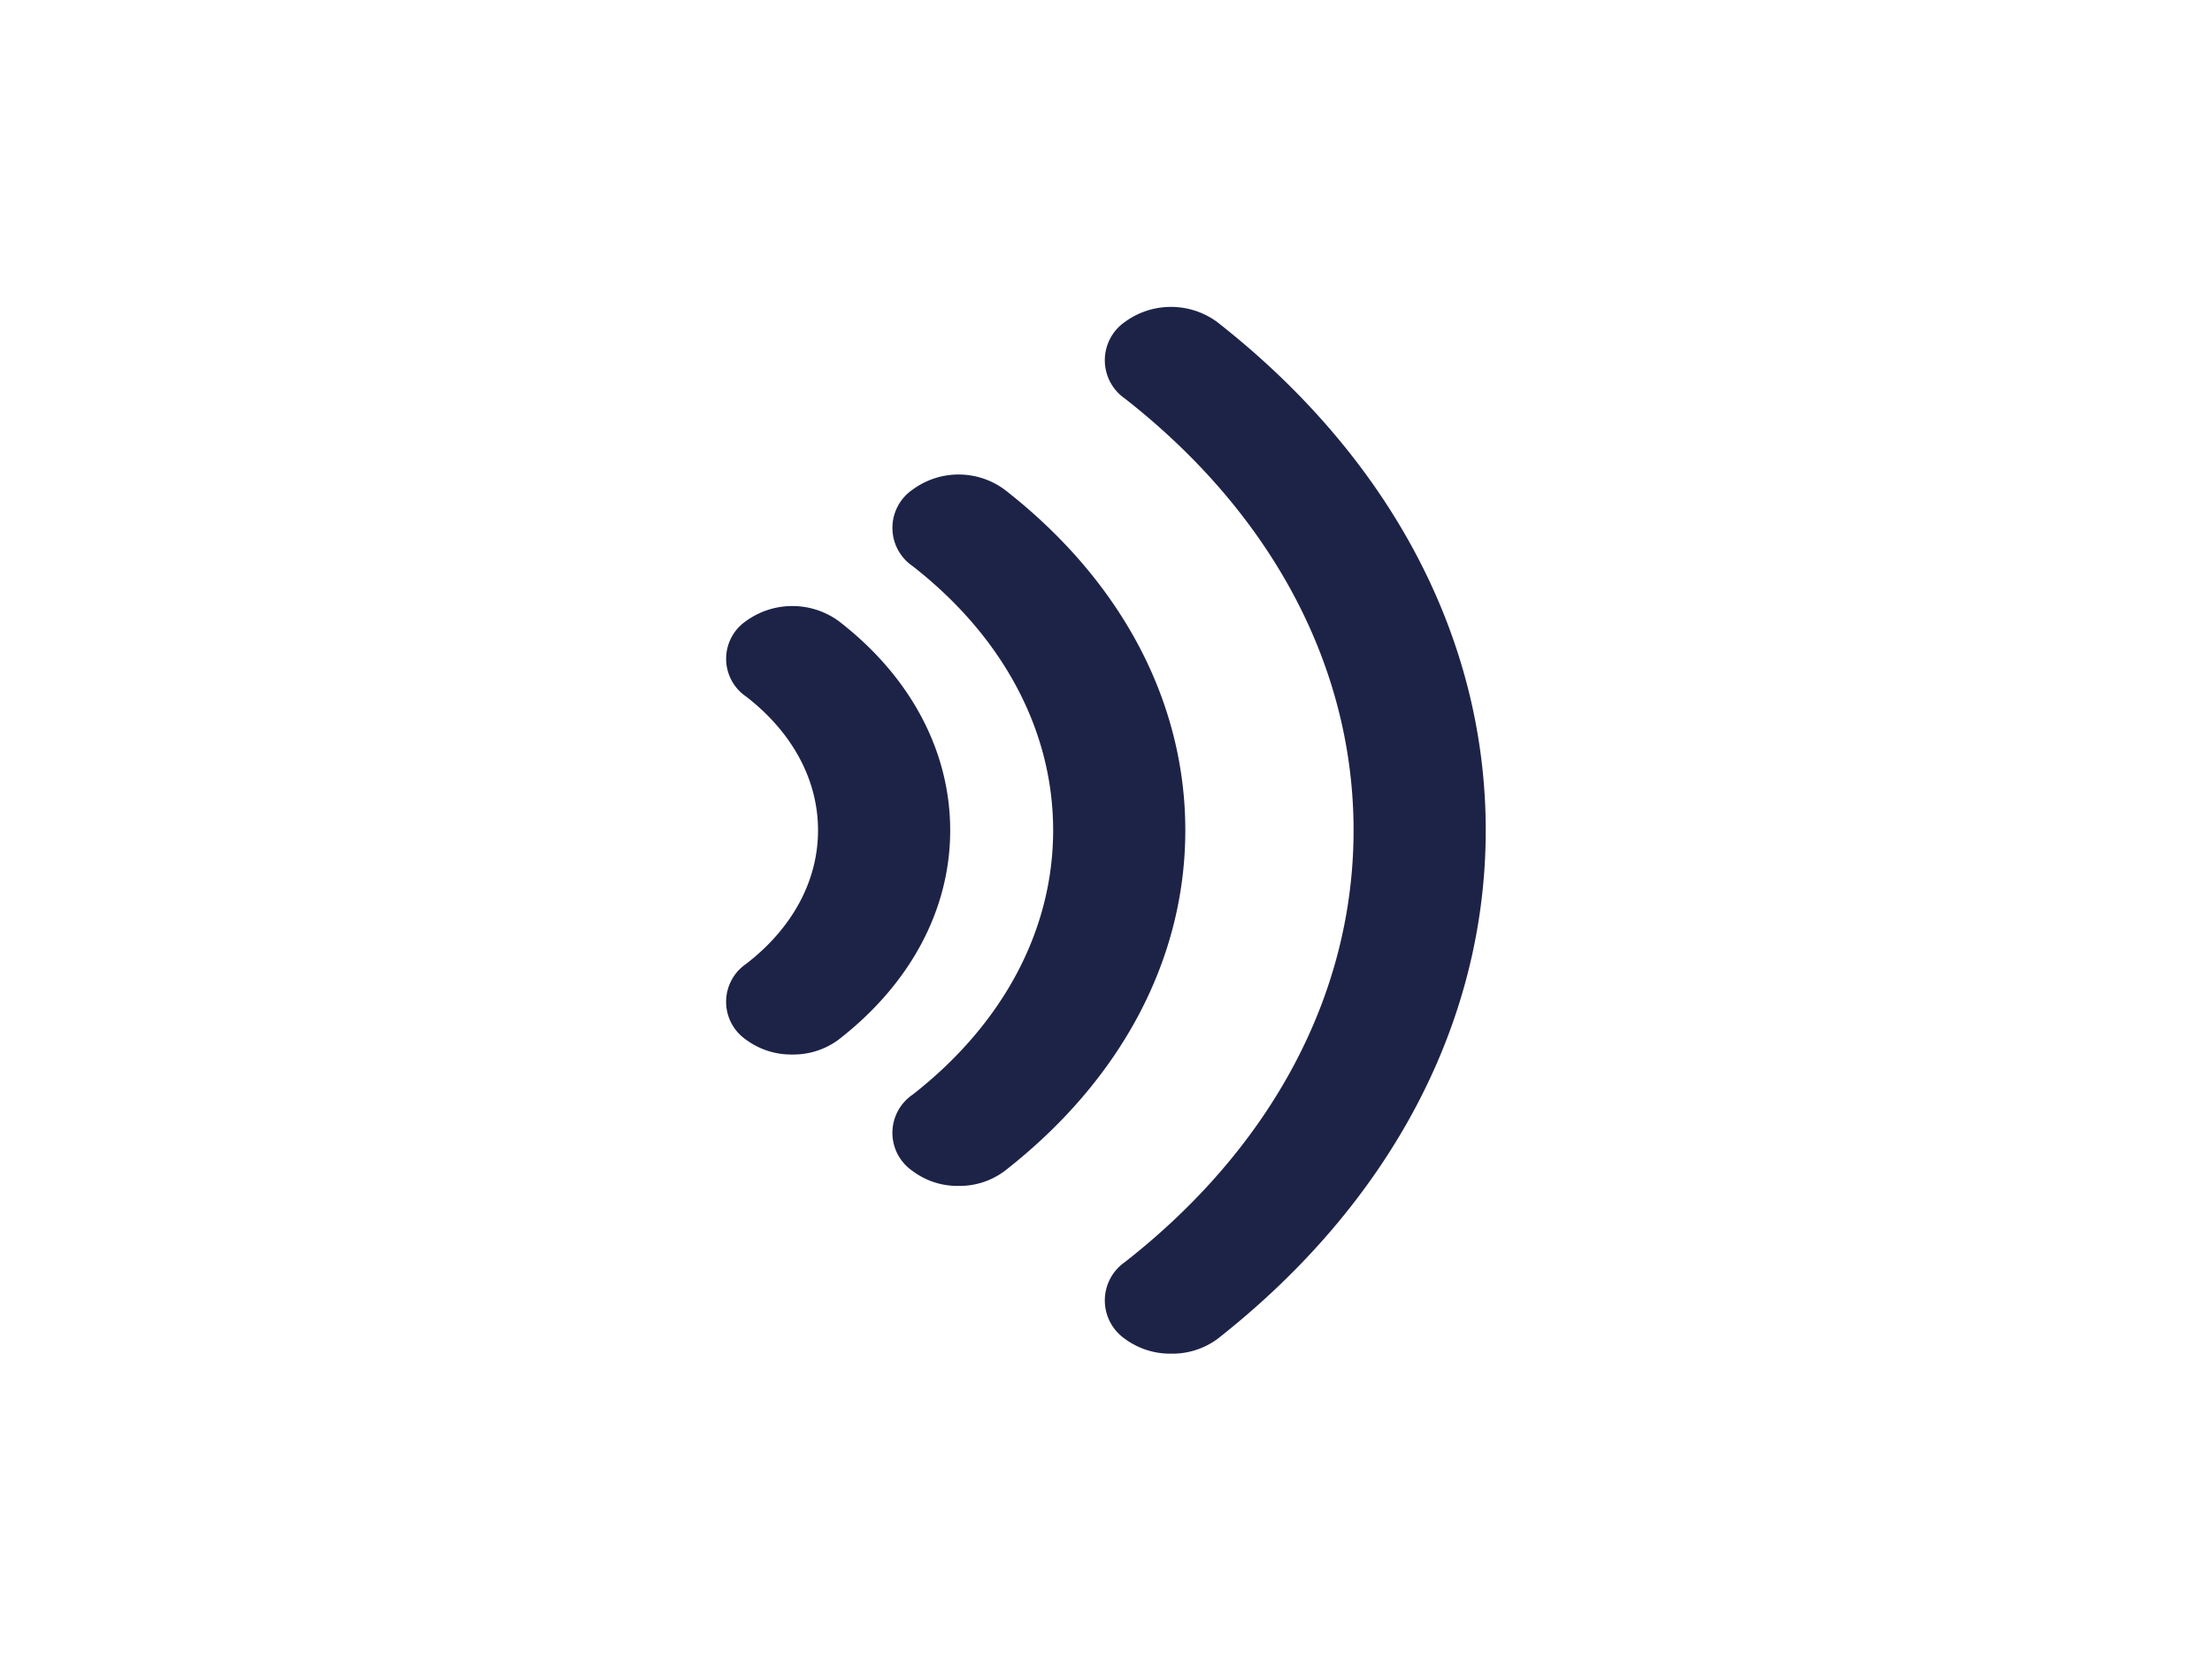
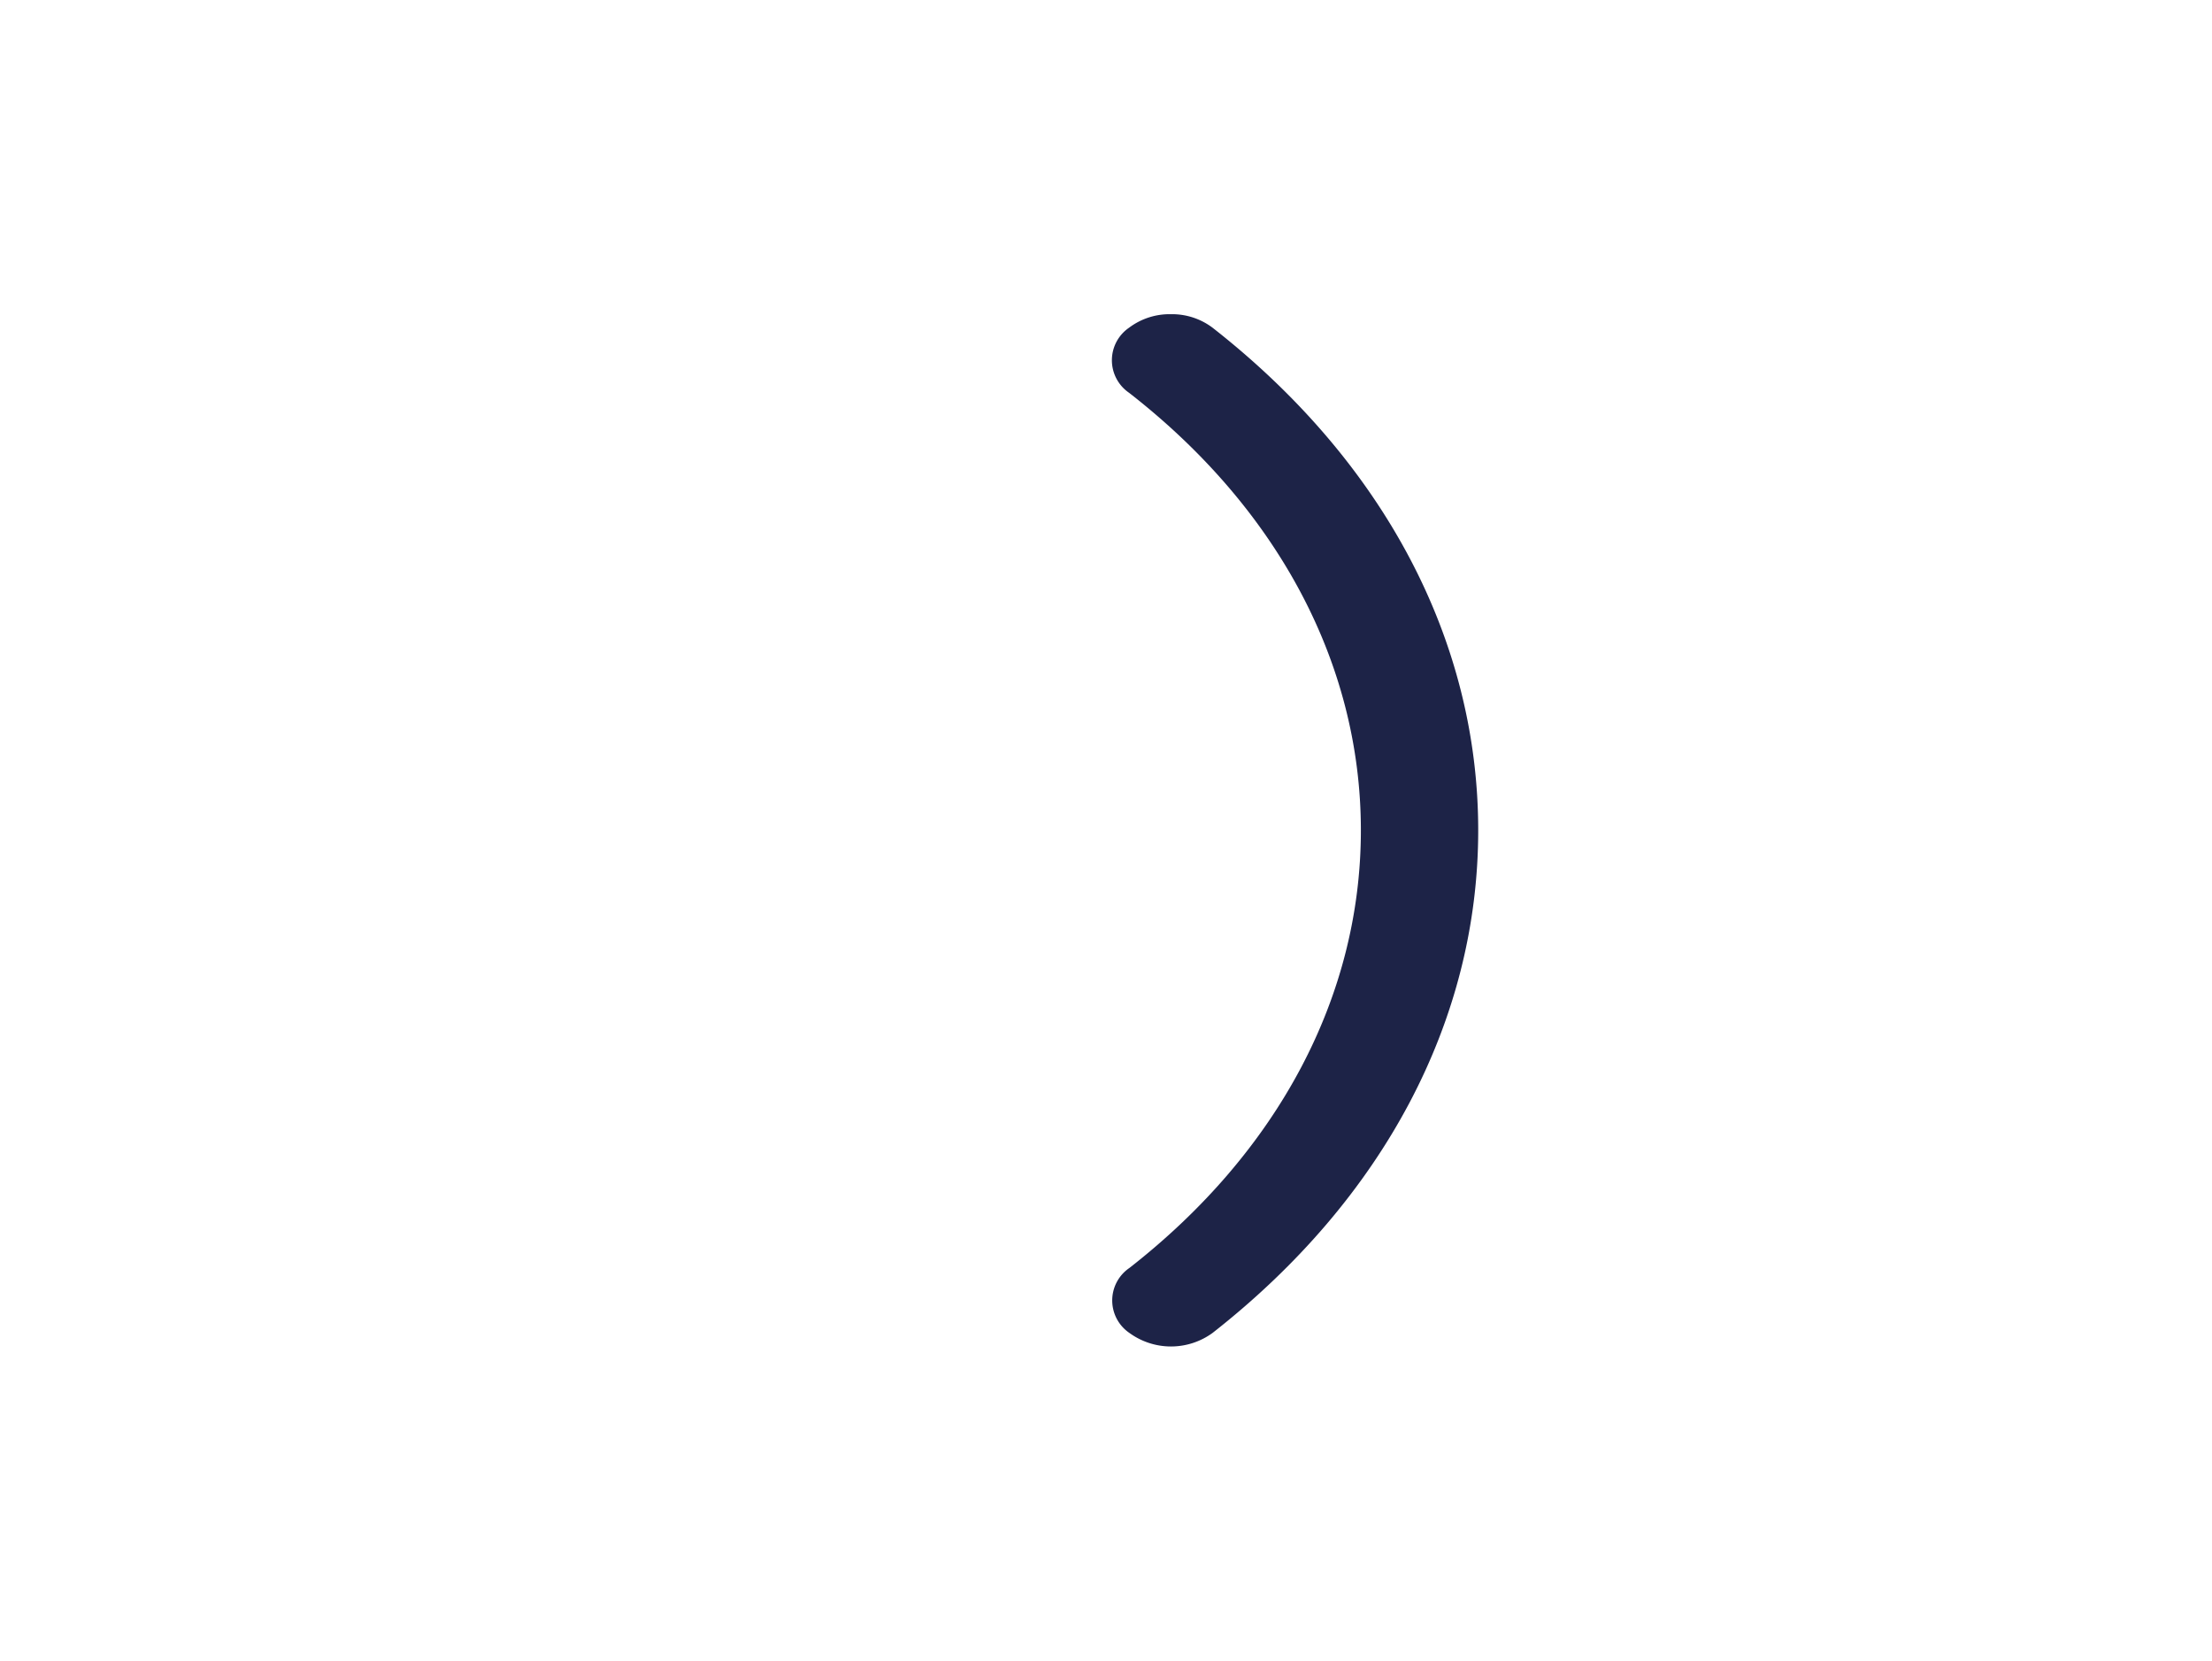
<svg xmlns="http://www.w3.org/2000/svg" id="Layer_1" data-name="Layer 1" viewBox="0 0 199.83 150">
  <defs>
    <style>.cls-1{fill:#1d2347;}</style>
  </defs>
-   <path class="cls-1" d="M71.58,55.4a6.15,6.15,0,0,1,3.75,1.2c6.35,4.92,9.85,11.45,9.85,18.4s-3.5,13.48-9.85,18.4a6.48,6.48,0,0,1-7.51,0,3.5,3.5,0,0,1,0-5.82c4.35-3.35,6.74-7.82,6.74-12.58s-2.39-9.23-6.74-12.59a3.49,3.49,0,0,1,0-5.81,6.2,6.2,0,0,1,3.76-1.2" />
-   <path class="cls-1" d="M71.57,95.25a6.84,6.84,0,0,1-4.16-1.33,4.15,4.15,0,0,1,0-6.86C71.6,83.83,73.9,79.55,73.9,75s-2.3-8.83-6.48-12.07a4.13,4.13,0,0,1,0-6.85,7.13,7.13,0,0,1,8.32,0c6.51,5,10.1,11.76,10.1,18.92s-3.59,13.88-10.1,18.92A6.85,6.85,0,0,1,71.57,95.25Zm0-39.19a5.49,5.49,0,0,0-3.35,1.06,2.84,2.84,0,0,0,0,4.77c4.51,3.49,7,8.14,7,13.11s-2.48,9.62-7,13.11a2.84,2.84,0,0,0,0,4.77,5.78,5.78,0,0,0,6.7,0c6.18-4.78,9.59-11.13,9.59-17.87s-3.41-13.09-9.59-17.87A5.47,5.47,0,0,0,71.58,56.06Z" />
-   <path class="cls-1" d="M86.6,43.54a6.1,6.1,0,0,1,3.75,1.21c10.36,8.08,16.07,18.82,16.07,30.25s-5.71,22.17-16.07,30.25a6.41,6.41,0,0,1-7.51,0,3.53,3.53,0,0,1,0-5.85c8.36-6.52,13-15.18,13-24.4s-4.6-17.88-13-24.4a3.53,3.53,0,0,1,0-5.85,6.15,6.15,0,0,1,3.76-1.21" />
-   <path class="cls-1" d="M86.6,107.12a6.75,6.75,0,0,1-4.16-1.35,4.17,4.17,0,0,1,0-6.89C90.63,92.49,95.14,84,95.14,75s-4.51-17.48-12.7-23.87a4.18,4.18,0,0,1,0-6.9,7,7,0,0,1,8.32,0c10.53,8.2,16.32,19.13,16.32,30.77s-5.79,22.56-16.32,30.77A6.79,6.79,0,0,1,86.6,107.12Zm0-62.92a5.47,5.47,0,0,0-3.35,1.07,2.87,2.87,0,0,0,0,4.81C91.77,56.73,96.46,65.58,96.46,75S91.77,93.27,83.25,99.92a2.87,2.87,0,0,0,0,4.81,5.72,5.72,0,0,0,6.69,0c10.2-8,15.82-18.51,15.82-29.73s-5.62-21.78-15.82-29.73A5.42,5.42,0,0,0,86.6,44.2Z" />
  <path class="cls-1" d="M105.79,28.38a6.08,6.08,0,0,1,3.75,1.22c15.49,12.12,24,28.25,24,45.4s-8.53,33.28-24,45.4a6.38,6.38,0,0,1-7.51,0,3.55,3.55,0,0,1,0-5.87C115.52,104,122.94,89.93,122.94,75S115.52,46,102,35.48a3.56,3.56,0,0,1,0-5.88,6.09,6.09,0,0,1,3.76-1.22" />
-   <path class="cls-1" d="M105.79,122.27a6.86,6.86,0,0,1-4.17-1.34,4.22,4.22,0,0,1,0-6.93c13.32-10.42,20.66-24.28,20.66-39s-7.34-28.58-20.66-39a4.21,4.21,0,0,1,0-6.92,7.06,7.06,0,0,1,8.33,0C125.6,41.33,134.22,57.64,134.22,75S125.6,108.67,110,120.93A6.85,6.85,0,0,1,105.79,122.27Zm0-93.23a5.4,5.4,0,0,0-3.35,1.08,3.07,3.07,0,0,0-1.3,2.41,3.1,3.1,0,0,0,1.3,2.43c13.65,10.68,21.16,24.9,21.16,40s-7.51,29.36-21.16,40.05a2.89,2.89,0,0,0,0,4.83,5.69,5.69,0,0,0,6.69,0c15.33-12,23.77-27.94,23.77-44.88s-8.44-32.89-23.77-44.88A5.37,5.37,0,0,0,105.79,29Z" />
</svg>